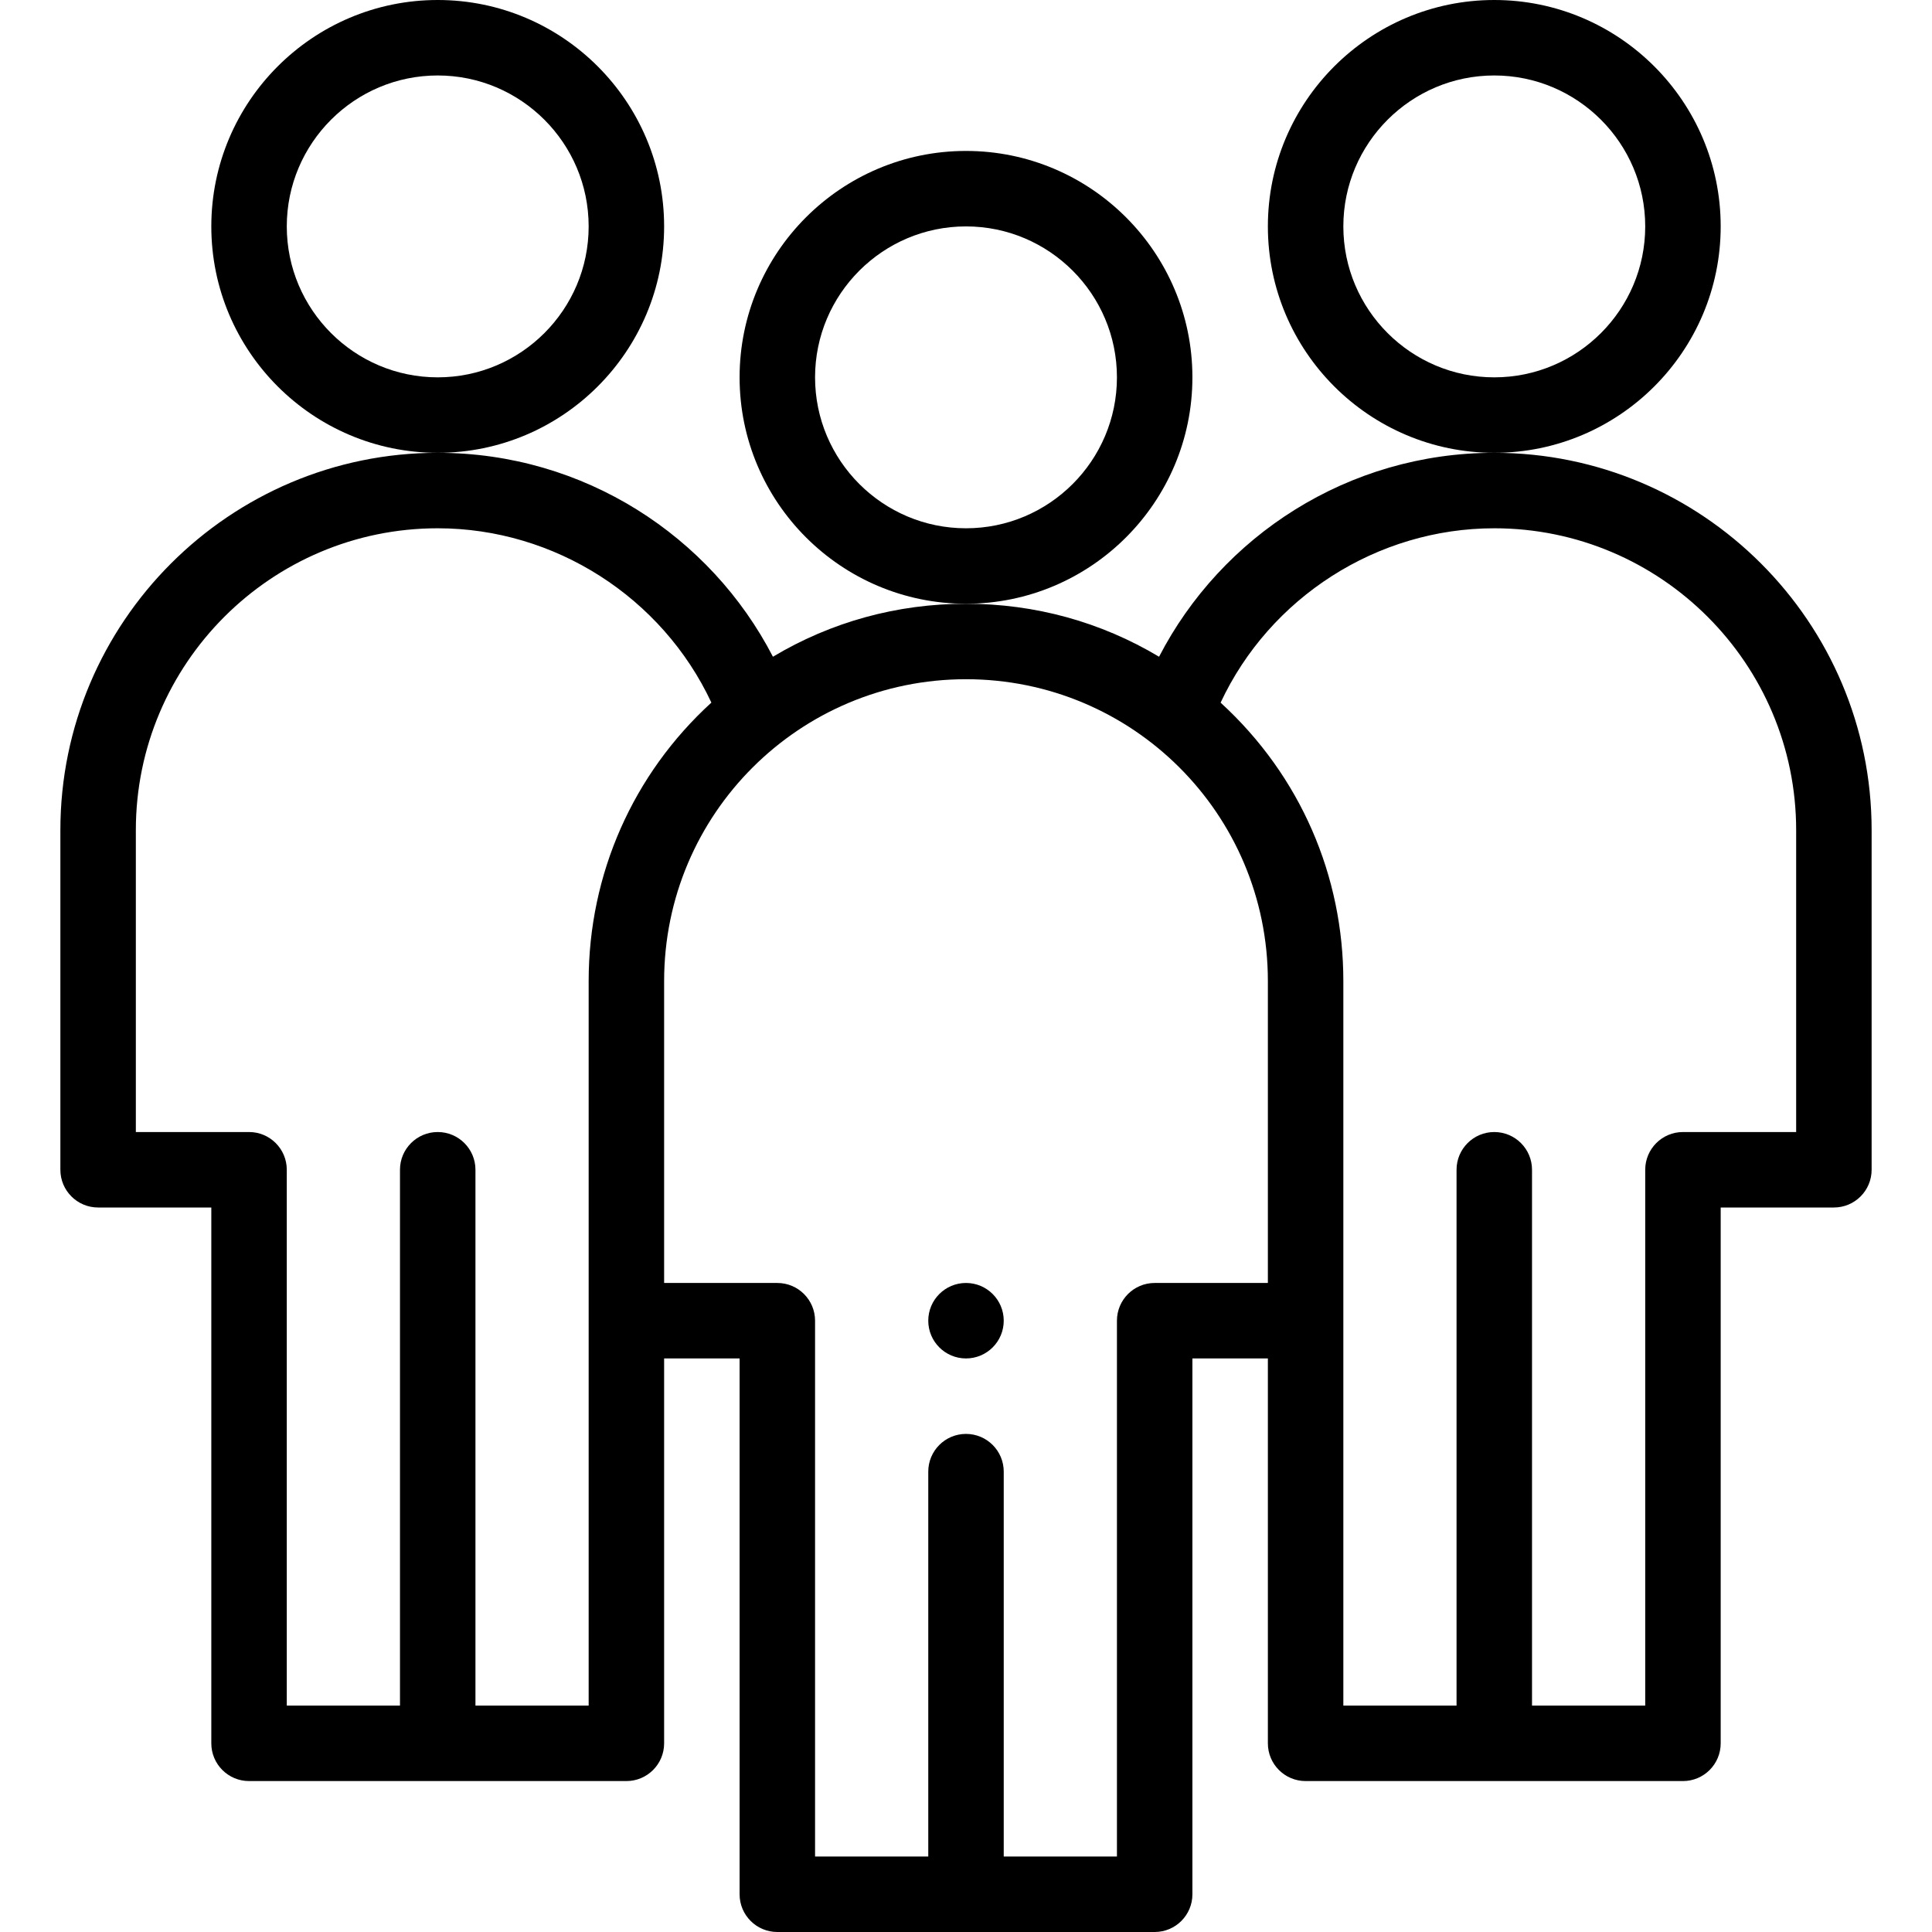
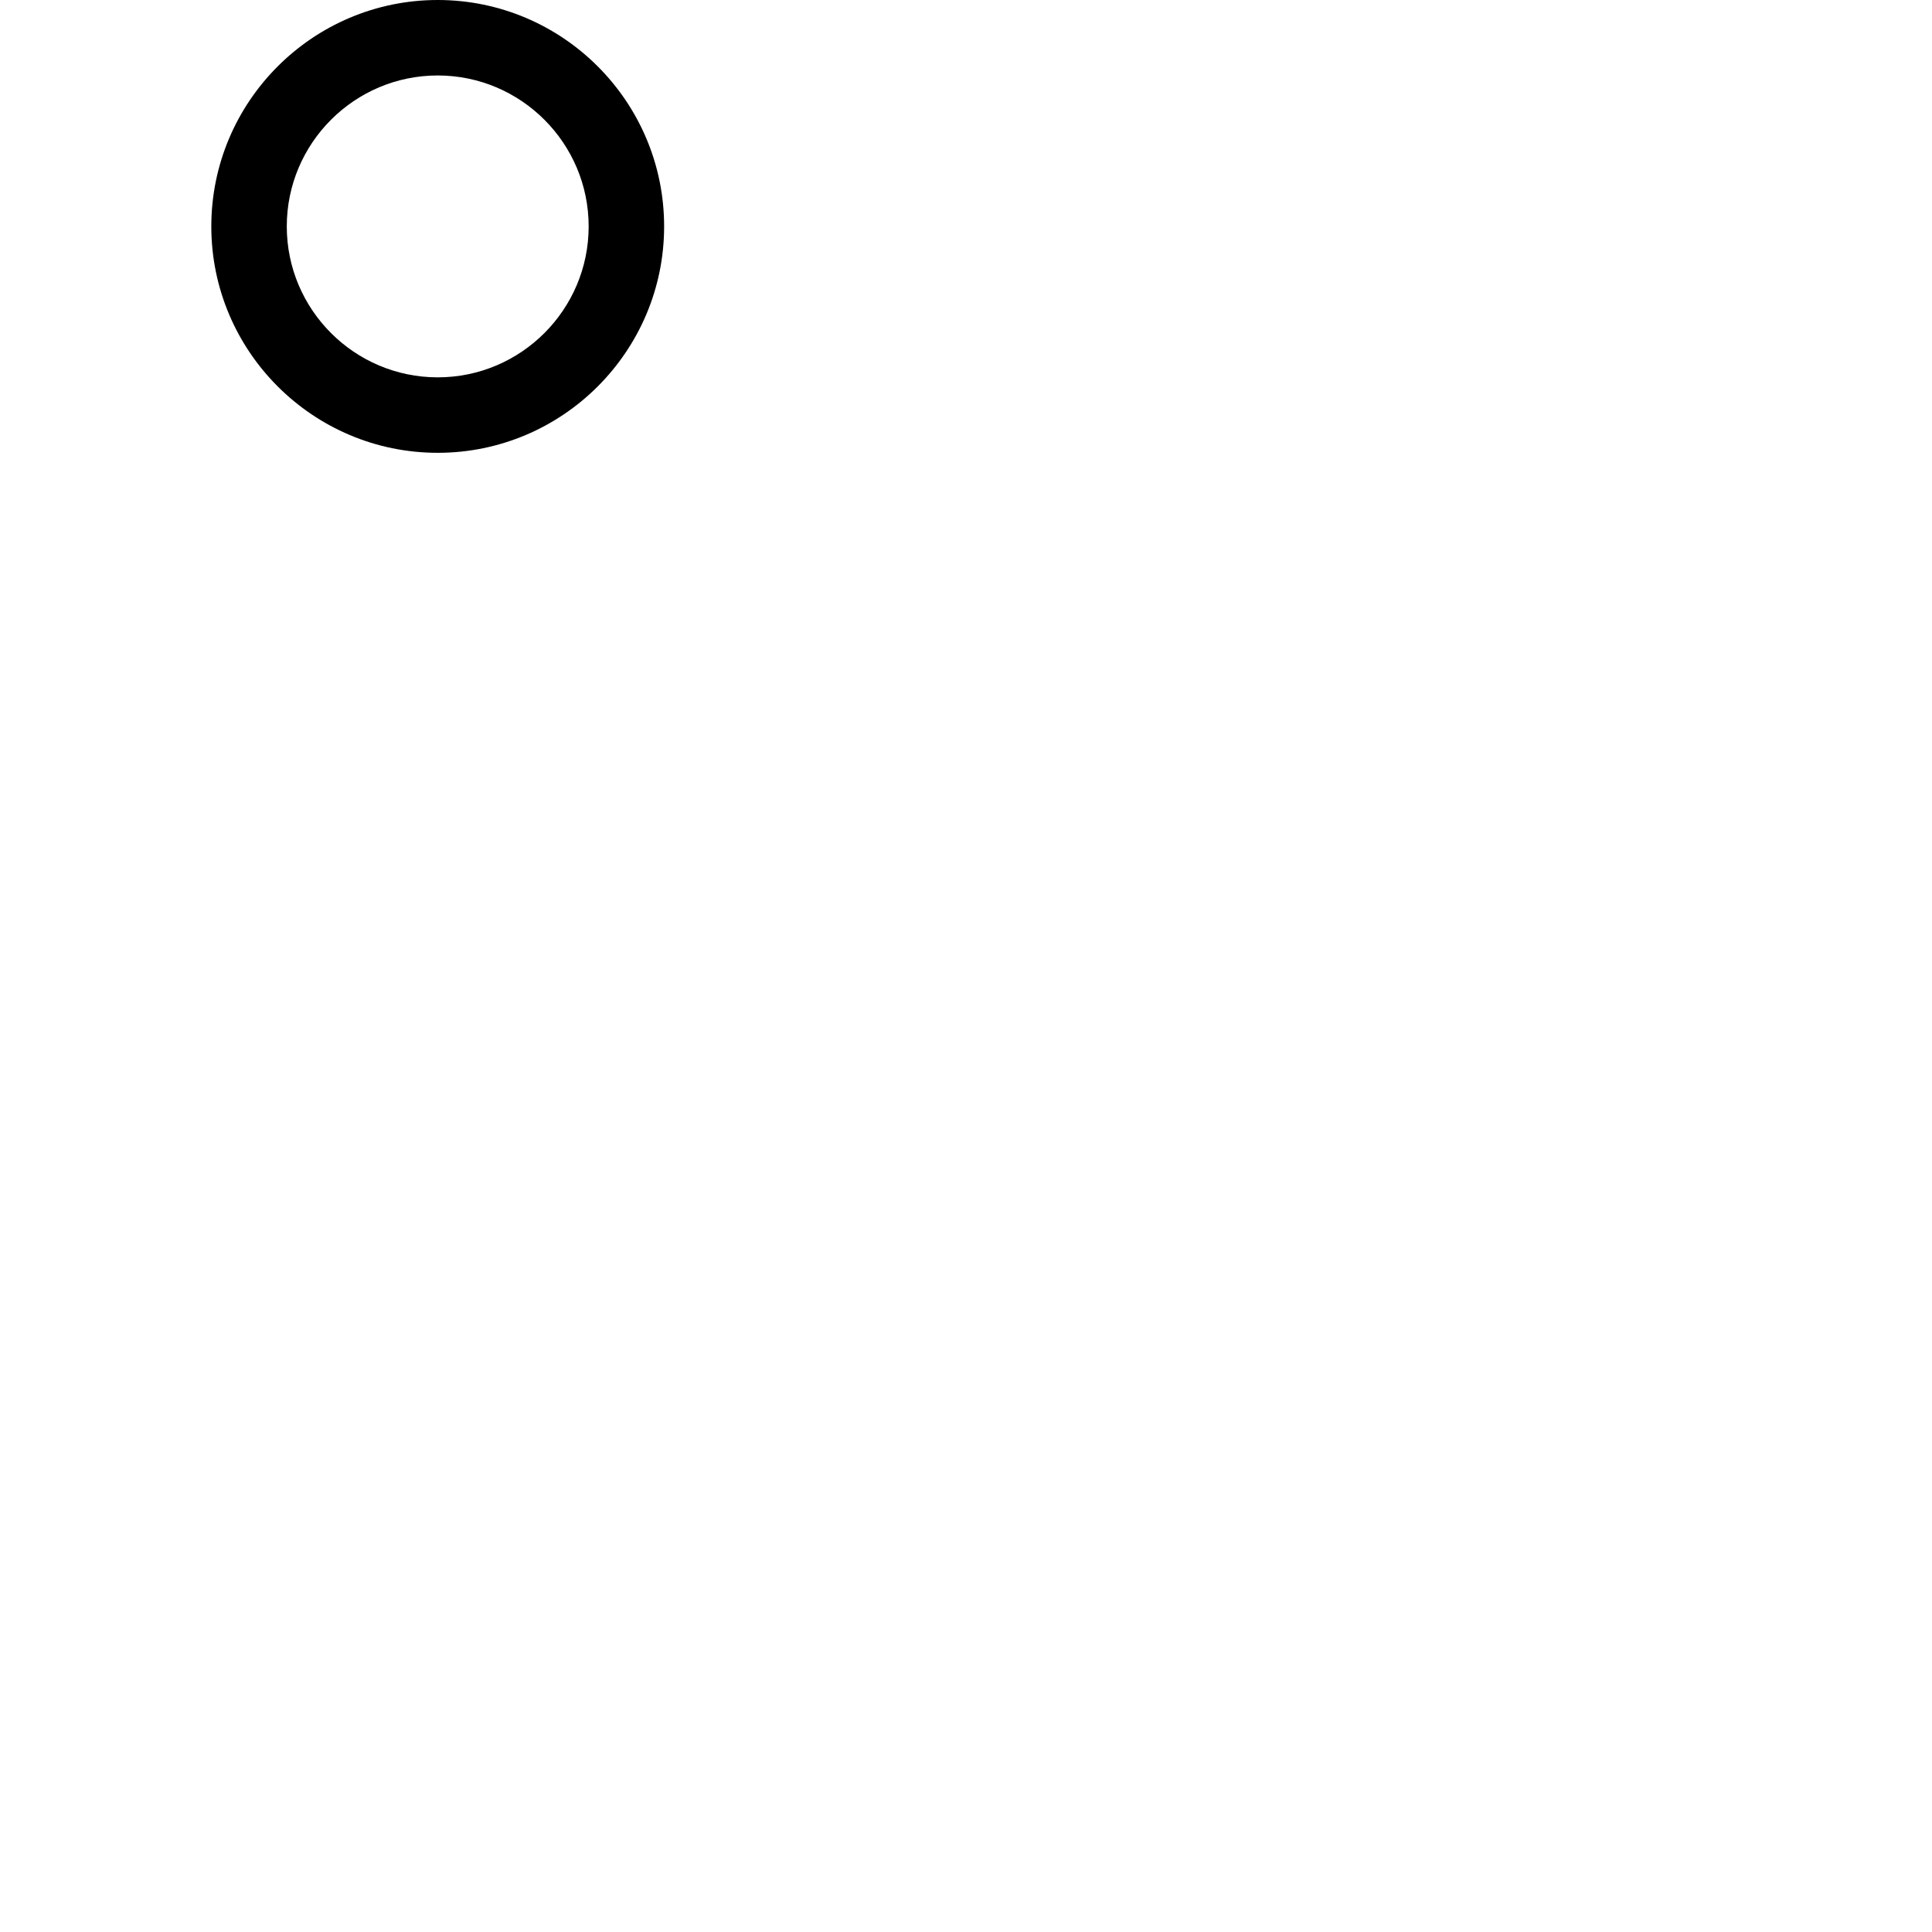
<svg xmlns="http://www.w3.org/2000/svg" height="512pt" viewBox="-16 0 512 512" width="512pt">
-   <path d="m250 350c0 5.523-4.477 10-10 10s-10-4.477-10-10 4.477-10 10-10 10 4.477 10 10zm0 0" />
-   <path d="m0 220v90c0 5.523 4.477 10 10 10h30v142c0 5.523 4.477 10 10 10h100c5.523 0 10-4.477 10-10v-102h20v142c0 5.523 4.477 10 10 10h100c5.523 0 10-4.477 10-10v-142h20v102c0 5.523 4.477 10 10 10h100c5.523 0 10-4.477 10-10v-142h30c5.523 0 10-4.477 10-10v-90c0-55.141-44.859-100-100-100-38.824 0-72.336 22.117-88.836 54.043-15.402-9.219-32.867-14.043-51.164-14.043s-35.758 4.824-51.164 14.043c-16.492-31.91-49.996-54.043-88.836-54.043-55.141 0-100 44.859-100 100zm380-80c44.113 0 80 35.887 80 80v80h-30c-5.523 0-10 4.477-10 10v142h-30v-142c0-5.523-4.477-10-10-10s-10 4.477-10 10v142h-30c0-10.164 0-183.695 0-192 0-27.734-11.242-54.316-32.527-73.793 13.027-27.863 41.457-46.207 72.527-46.207zm-60 120v80h-30c-5.523 0-10 4.477-10 10v142h-30v-102c0-5.523-4.477-10-10-10s-10 4.477-10 10v102h-30v-142c0-5.523-4.477-10-10-10h-30c0-25.48 0-65.516 0-80 0-44.309 35.891-80 80-80 44.133 0 80 35.691 80 80zm-220-120c31.066 0 59.492 18.336 72.523 46.195-20.758 18.938-32.523 45.426-32.523 73.805v192h-30v-142c0-5.523-4.477-10-10-10s-10 4.477-10 10v142h-30v-142c0-5.523-4.477-10-10-10h-30v-80c0-44.113 35.887-80 80-80zm0 0" />
-   <path d="m300 100c0-33.086-26.914-60-60-60s-60 26.914-60 60 26.914 60 60 60 60-26.914 60-60zm-60 40c-22.055 0-40-17.945-40-40s17.945-40 40-40 40 17.945 40 40-17.945 40-40 40zm0 0" />
-   <path d="m440 60c0-33.086-26.914-60-60-60s-60 26.914-60 60 26.914 60 60 60 60-26.914 60-60zm-60 40c-22.055 0-40-17.945-40-40s17.945-40 40-40 40 17.945 40 40-17.945 40-40 40zm0 0" />
  <path d="m160 60c0-33.086-26.914-60-60-60s-60 26.914-60 60 26.914 60 60 60 60-26.914 60-60zm-60 40c-22.055 0-40-17.945-40-40s17.945-40 40-40 40 17.945 40 40-17.945 40-40 40zm0 0" />
</svg>